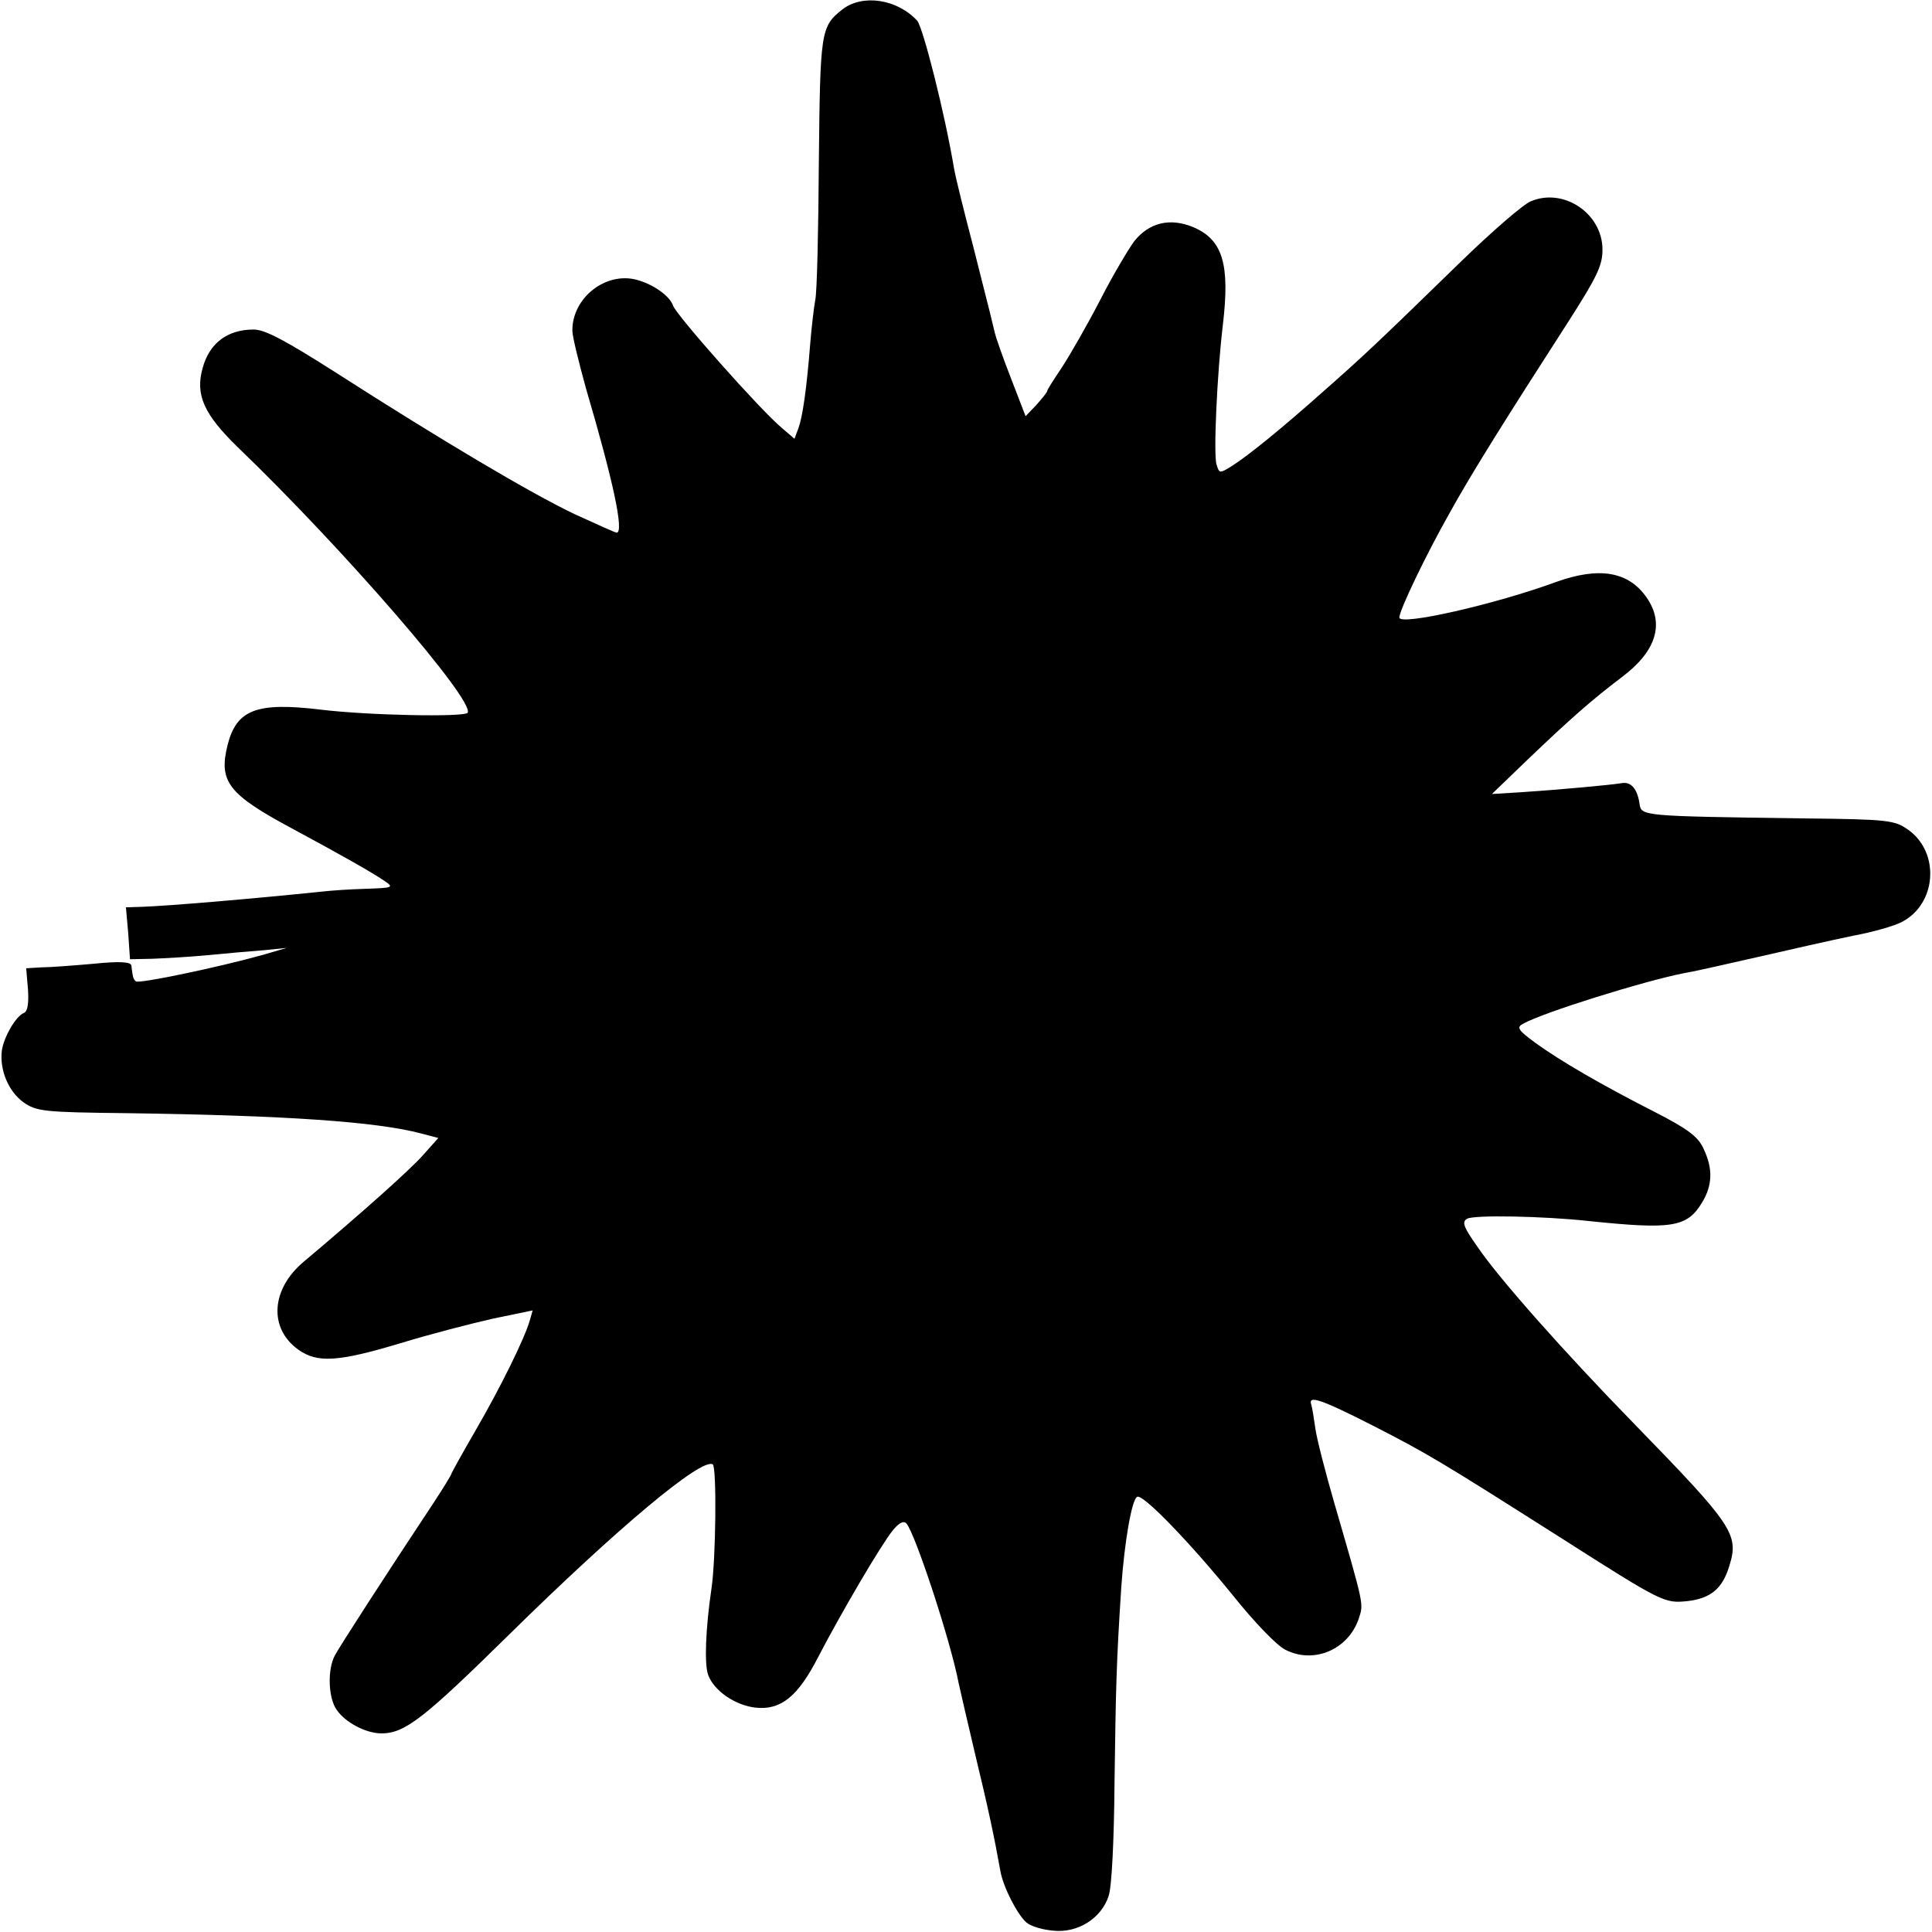
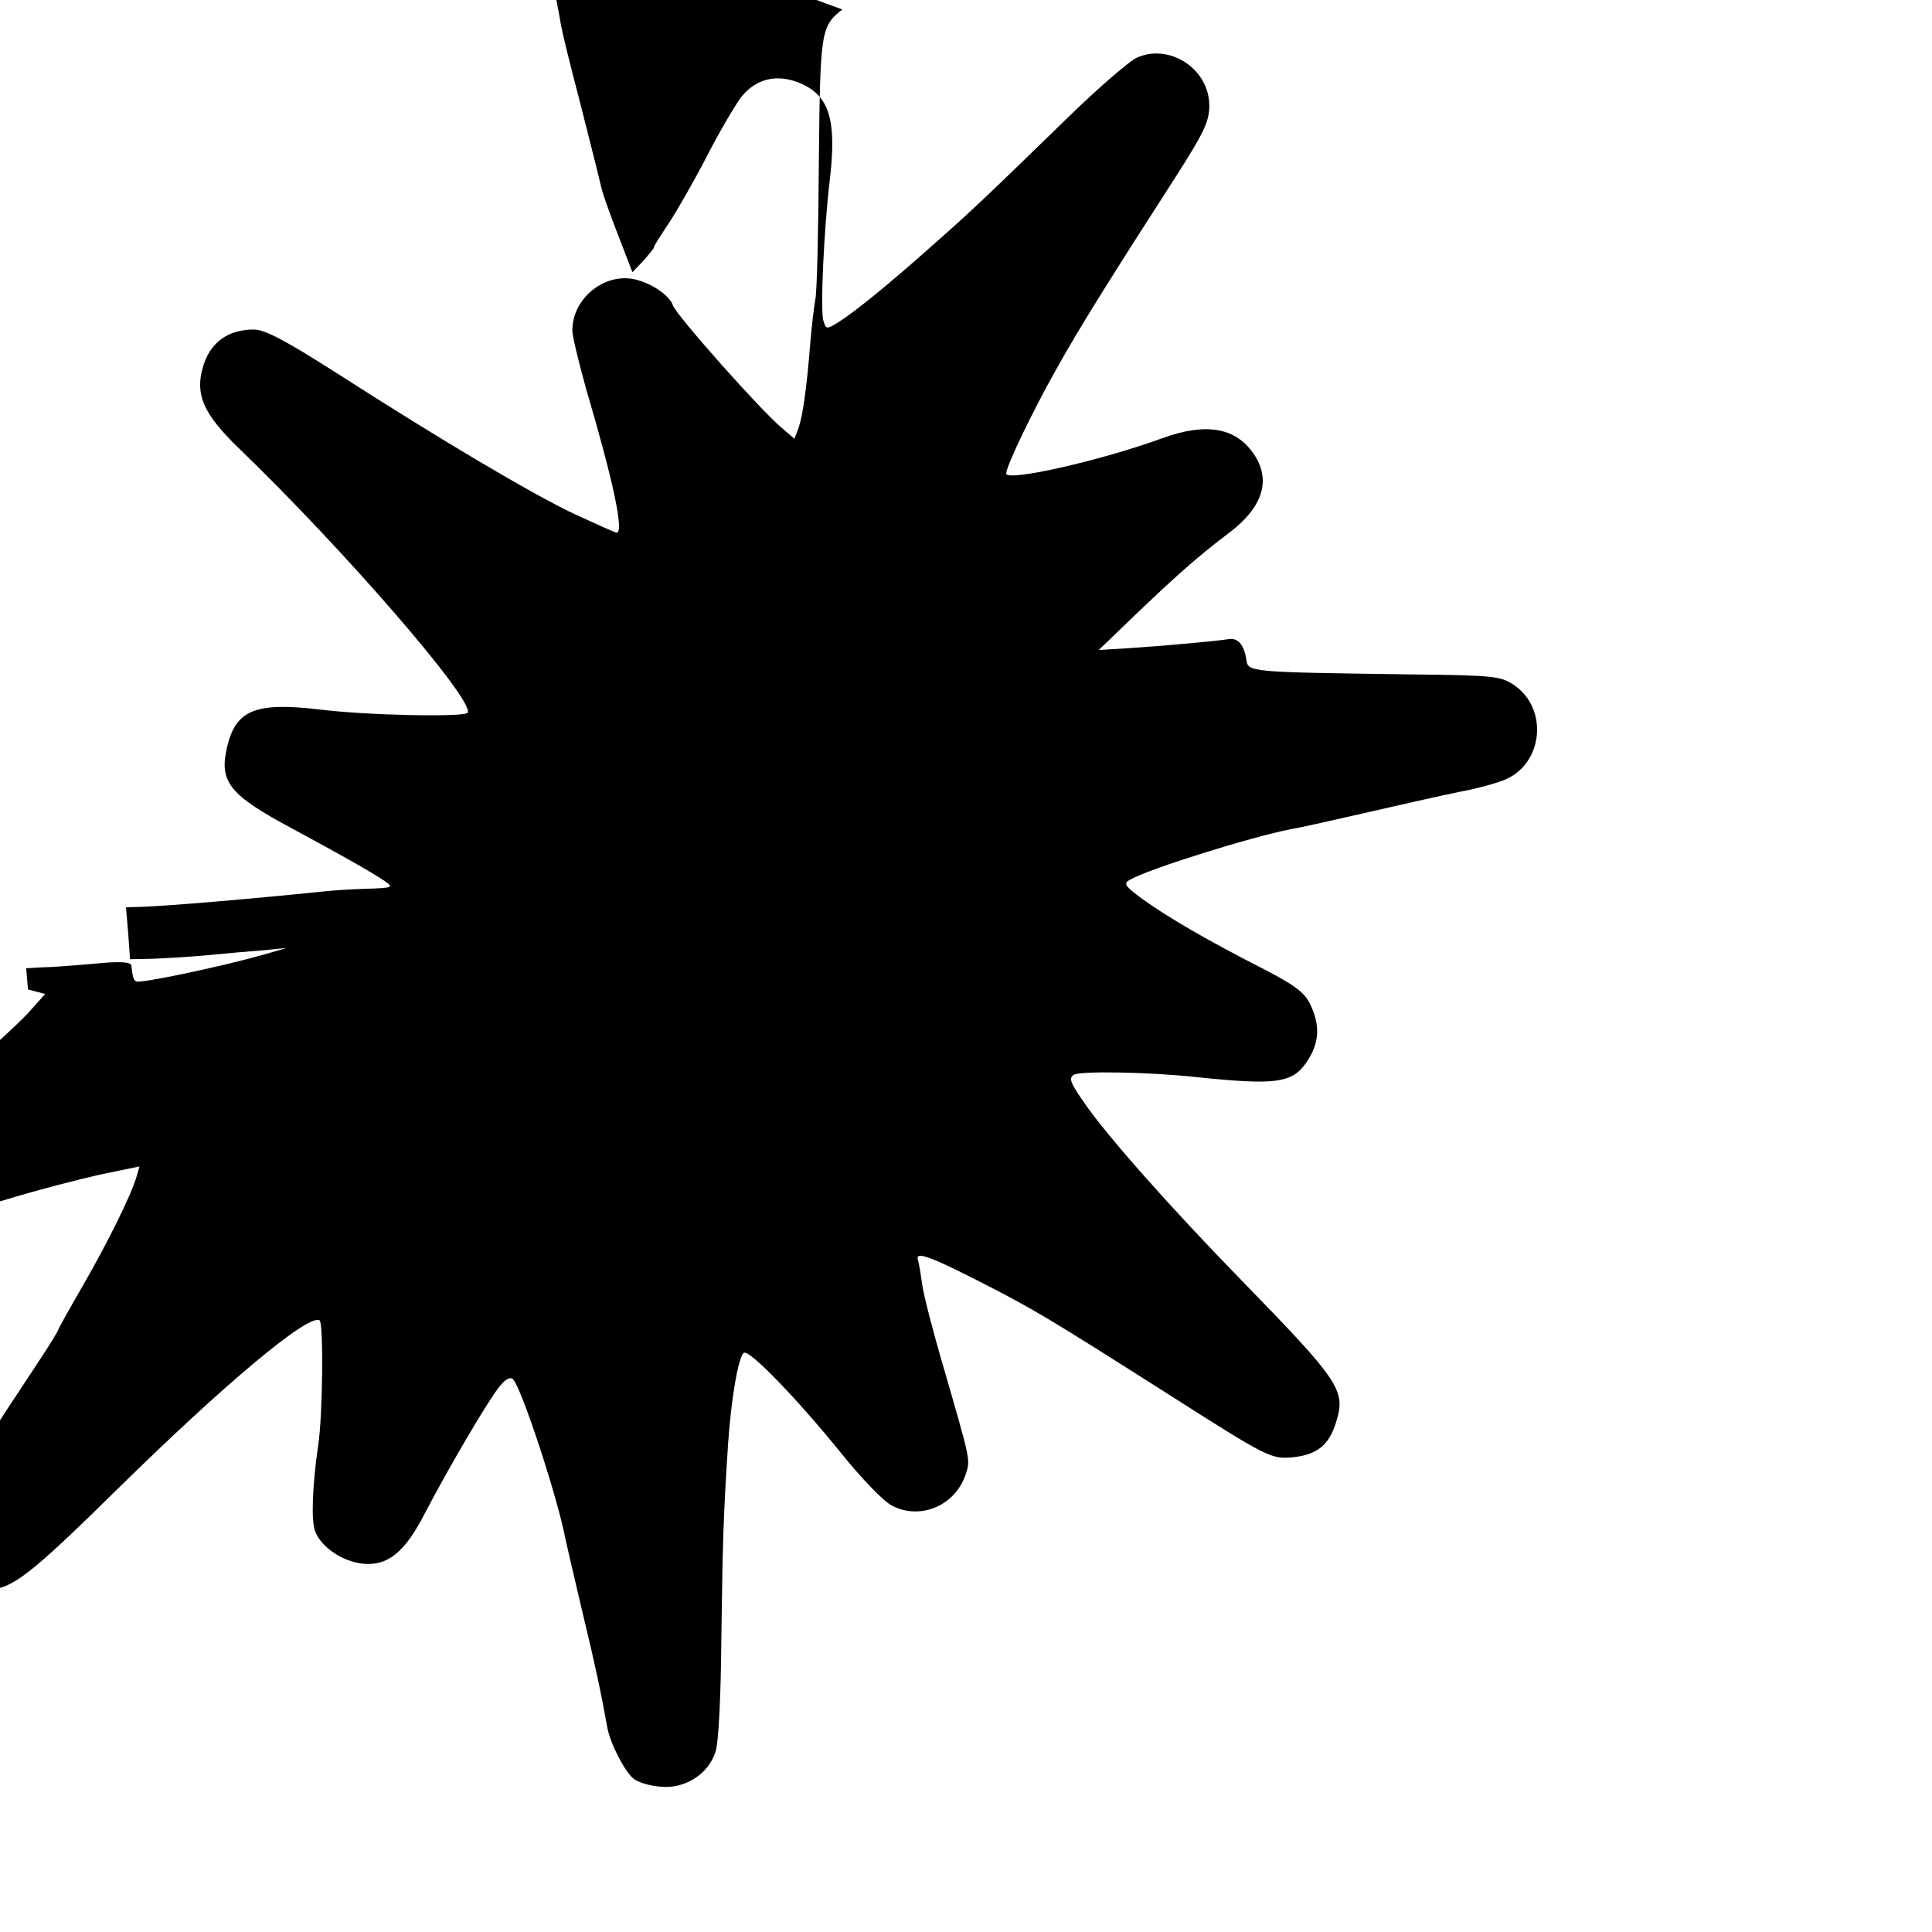
<svg xmlns="http://www.w3.org/2000/svg" version="1.0" width="428pt" height="428pt" viewBox="0 0 428 428" preserveAspectRatio="xMidYMid meet">
  <g transform="translate(0,428) scale(0.1,-0.1)" fill="#000000" stroke="none">
-     <path d="M1866 4259 c-48 -38 -49 -48 -52 -339 -1 -151 -4 -288 -8 -305 -3 -16 -8 -59 -11 -95 -8 -102 -17 -163 -26 -188 l-9 -24 -28 24 c-47 39 -234 250 -241 271 -7 21 -43 47 -80 57 -69 19 -144 -40 -143 -113 0 -12 14 -69 30 -127 61 -207 85 -320 68 -320 -3 0 -45 19 -93 41 -97 46 -299 166 -528 313 -113 72 -158 96 -183 96 -58 0 -98 -30 -113 -85 -17 -60 3 -103 78 -176 232 -223 525 -561 509 -588 -7 -10 -220 -6 -326 7 -142 17 -186 0 -206 -79 -20 -81 2 -109 146 -186 104 -56 173 -95 201 -114 22 -15 21 -16 -42 -18 -35 -1 -77 -4 -94 -6 -155 -16 -342 -32 -403 -34 l-33 -1 5 -57 4 -58 49 1 c26 1 82 4 123 8 41 4 98 9 125 11 l50 5 -55 -16 c-97 -27 -273 -64 -279 -58 -6 5 -7 10 -10 35 -1 8 -25 10 -83 4 -46 -4 -98 -8 -116 -8 l-34 -2 4 -47 c2 -31 -1 -49 -9 -52 -18 -7 -45 -54 -49 -84 -5 -43 15 -90 48 -114 29 -20 44 -22 227 -24 357 -5 556 -19 654 -45 l38 -10 -33 -37 c-28 -32 -132 -125 -265 -237 -73 -61 -78 -148 -12 -195 42 -30 88 -27 225 14 65 20 158 44 207 55 l87 18 -6 -21 c-11 -40 -66 -151 -120 -244 -30 -52 -54 -95 -54 -97 0 -2 -17 -30 -38 -62 -112 -169 -210 -321 -220 -340 -17 -31 -15 -95 4 -121 19 -28 65 -52 99 -52 52 0 94 33 285 221 238 234 424 390 449 375 9 -6 7 -211 -3 -276 -13 -89 -16 -168 -7 -191 13 -35 60 -67 105 -72 56 -6 94 25 139 113 51 98 139 248 165 280 13 16 24 22 30 15 19 -21 98 -260 116 -355 3 -14 19 -83 36 -155 29 -120 43 -186 56 -259 6 -36 38 -98 58 -115 9 -8 35 -16 59 -18 54 -6 107 27 123 77 7 20 12 124 13 250 3 215 4 264 15 434 7 100 23 193 35 200 12 8 117 -101 212 -218 48 -60 98 -112 117 -121 63 -32 139 1 162 69 11 34 13 25 -54 256 -20 69 -39 143 -42 165 -3 22 -7 46 -9 53 -8 22 20 13 136 -46 121 -62 148 -78 414 -247 229 -146 232 -147 283 -142 52 6 78 28 93 78 22 70 8 90 -210 314 -155 159 -299 321 -348 393 -31 44 -35 55 -23 62 14 9 170 6 270 -5 183 -19 217 -14 250 40 24 39 25 76 4 120 -12 27 -35 44 -107 81 -118 60 -211 114 -266 154 -38 28 -42 34 -27 42 44 25 269 95 356 112 14 2 86 18 160 35 74 17 171 39 215 48 44 8 92 22 107 30 78 39 87 154 15 205 -30 21 -43 23 -232 25 -361 5 -359 5 -363 33 -5 33 -19 49 -40 45 -24 -4 -144 -15 -222 -20 l-65 -4 80 77 c93 89 143 133 208 182 76 57 95 118 55 176 -40 58 -105 69 -200 35 -136 -50 -348 -98 -348 -79 0 16 58 137 111 231 51 92 124 208 265 427 62 97 74 122 74 157 0 80 -86 138 -159 107 -17 -7 -86 -67 -153 -132 -192 -187 -219 -212 -304 -287 -92 -82 -168 -144 -206 -168 -26 -16 -27 -16 -33 4 -7 21 1 200 14 309 16 135 0 189 -66 217 -51 21 -97 10 -130 -31 -14 -19 -49 -78 -77 -133 -28 -54 -66 -120 -83 -146 -18 -27 -33 -50 -33 -53 0 -3 -11 -16 -24 -31 l-24 -25 -32 83 c-18 46 -34 92 -36 101 -6 25 -8 35 -48 192 -20 76 -39 153 -42 170 -21 126 -69 314 -82 330 -44 48 -121 60 -166 25z" />
+     <path d="M1866 4259 c-48 -38 -49 -48 -52 -339 -1 -151 -4 -288 -8 -305 -3 -16 -8 -59 -11 -95 -8 -102 -17 -163 -26 -188 l-9 -24 -28 24 c-47 39 -234 250 -241 271 -7 21 -43 47 -80 57 -69 19 -144 -40 -143 -113 0 -12 14 -69 30 -127 61 -207 85 -320 68 -320 -3 0 -45 19 -93 41 -97 46 -299 166 -528 313 -113 72 -158 96 -183 96 -58 0 -98 -30 -113 -85 -17 -60 3 -103 78 -176 232 -223 525 -561 509 -588 -7 -10 -220 -6 -326 7 -142 17 -186 0 -206 -79 -20 -81 2 -109 146 -186 104 -56 173 -95 201 -114 22 -15 21 -16 -42 -18 -35 -1 -77 -4 -94 -6 -155 -16 -342 -32 -403 -34 l-33 -1 5 -57 4 -58 49 1 c26 1 82 4 123 8 41 4 98 9 125 11 l50 5 -55 -16 c-97 -27 -273 -64 -279 -58 -6 5 -7 10 -10 35 -1 8 -25 10 -83 4 -46 -4 -98 -8 -116 -8 l-34 -2 4 -47 l38 -10 -33 -37 c-28 -32 -132 -125 -265 -237 -73 -61 -78 -148 -12 -195 42 -30 88 -27 225 14 65 20 158 44 207 55 l87 18 -6 -21 c-11 -40 -66 -151 -120 -244 -30 -52 -54 -95 -54 -97 0 -2 -17 -30 -38 -62 -112 -169 -210 -321 -220 -340 -17 -31 -15 -95 4 -121 19 -28 65 -52 99 -52 52 0 94 33 285 221 238 234 424 390 449 375 9 -6 7 -211 -3 -276 -13 -89 -16 -168 -7 -191 13 -35 60 -67 105 -72 56 -6 94 25 139 113 51 98 139 248 165 280 13 16 24 22 30 15 19 -21 98 -260 116 -355 3 -14 19 -83 36 -155 29 -120 43 -186 56 -259 6 -36 38 -98 58 -115 9 -8 35 -16 59 -18 54 -6 107 27 123 77 7 20 12 124 13 250 3 215 4 264 15 434 7 100 23 193 35 200 12 8 117 -101 212 -218 48 -60 98 -112 117 -121 63 -32 139 1 162 69 11 34 13 25 -54 256 -20 69 -39 143 -42 165 -3 22 -7 46 -9 53 -8 22 20 13 136 -46 121 -62 148 -78 414 -247 229 -146 232 -147 283 -142 52 6 78 28 93 78 22 70 8 90 -210 314 -155 159 -299 321 -348 393 -31 44 -35 55 -23 62 14 9 170 6 270 -5 183 -19 217 -14 250 40 24 39 25 76 4 120 -12 27 -35 44 -107 81 -118 60 -211 114 -266 154 -38 28 -42 34 -27 42 44 25 269 95 356 112 14 2 86 18 160 35 74 17 171 39 215 48 44 8 92 22 107 30 78 39 87 154 15 205 -30 21 -43 23 -232 25 -361 5 -359 5 -363 33 -5 33 -19 49 -40 45 -24 -4 -144 -15 -222 -20 l-65 -4 80 77 c93 89 143 133 208 182 76 57 95 118 55 176 -40 58 -105 69 -200 35 -136 -50 -348 -98 -348 -79 0 16 58 137 111 231 51 92 124 208 265 427 62 97 74 122 74 157 0 80 -86 138 -159 107 -17 -7 -86 -67 -153 -132 -192 -187 -219 -212 -304 -287 -92 -82 -168 -144 -206 -168 -26 -16 -27 -16 -33 4 -7 21 1 200 14 309 16 135 0 189 -66 217 -51 21 -97 10 -130 -31 -14 -19 -49 -78 -77 -133 -28 -54 -66 -120 -83 -146 -18 -27 -33 -50 -33 -53 0 -3 -11 -16 -24 -31 l-24 -25 -32 83 c-18 46 -34 92 -36 101 -6 25 -8 35 -48 192 -20 76 -39 153 -42 170 -21 126 -69 314 -82 330 -44 48 -121 60 -166 25z" />
  </g>
</svg>